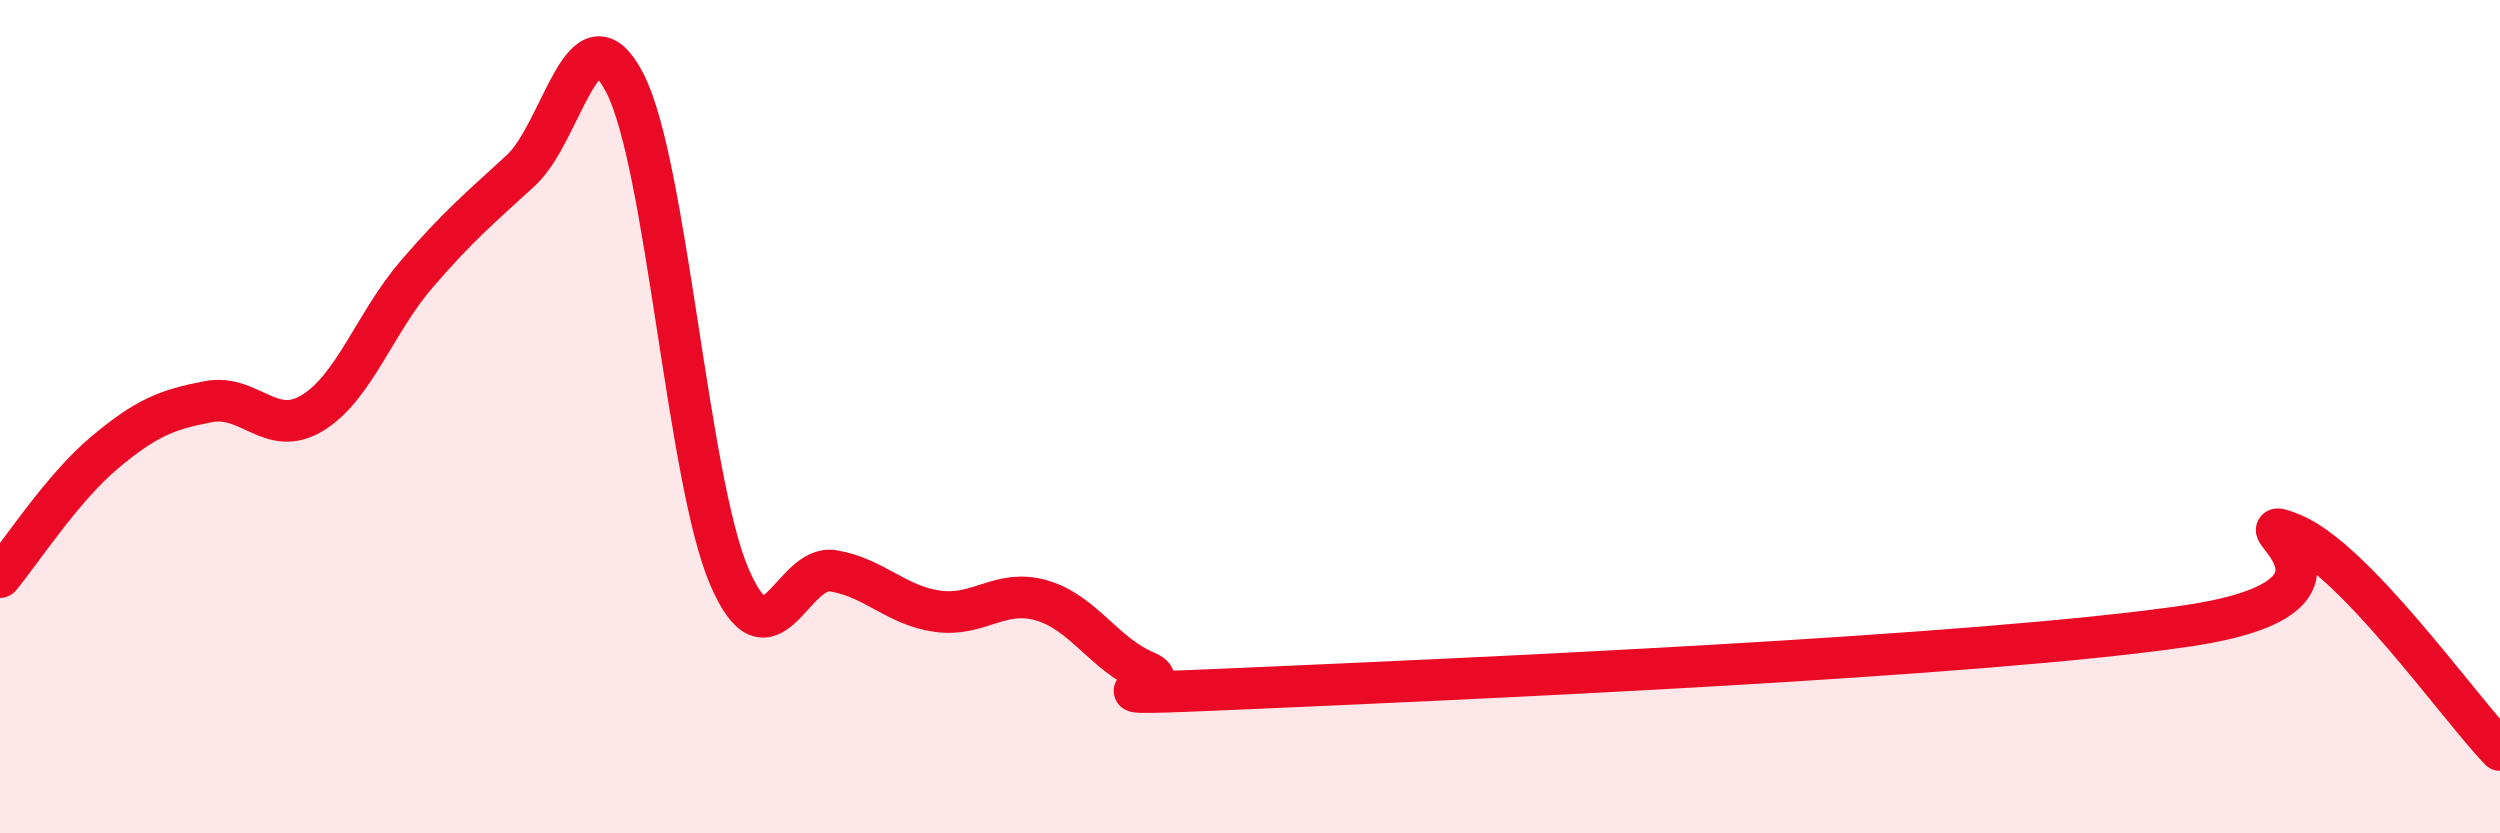
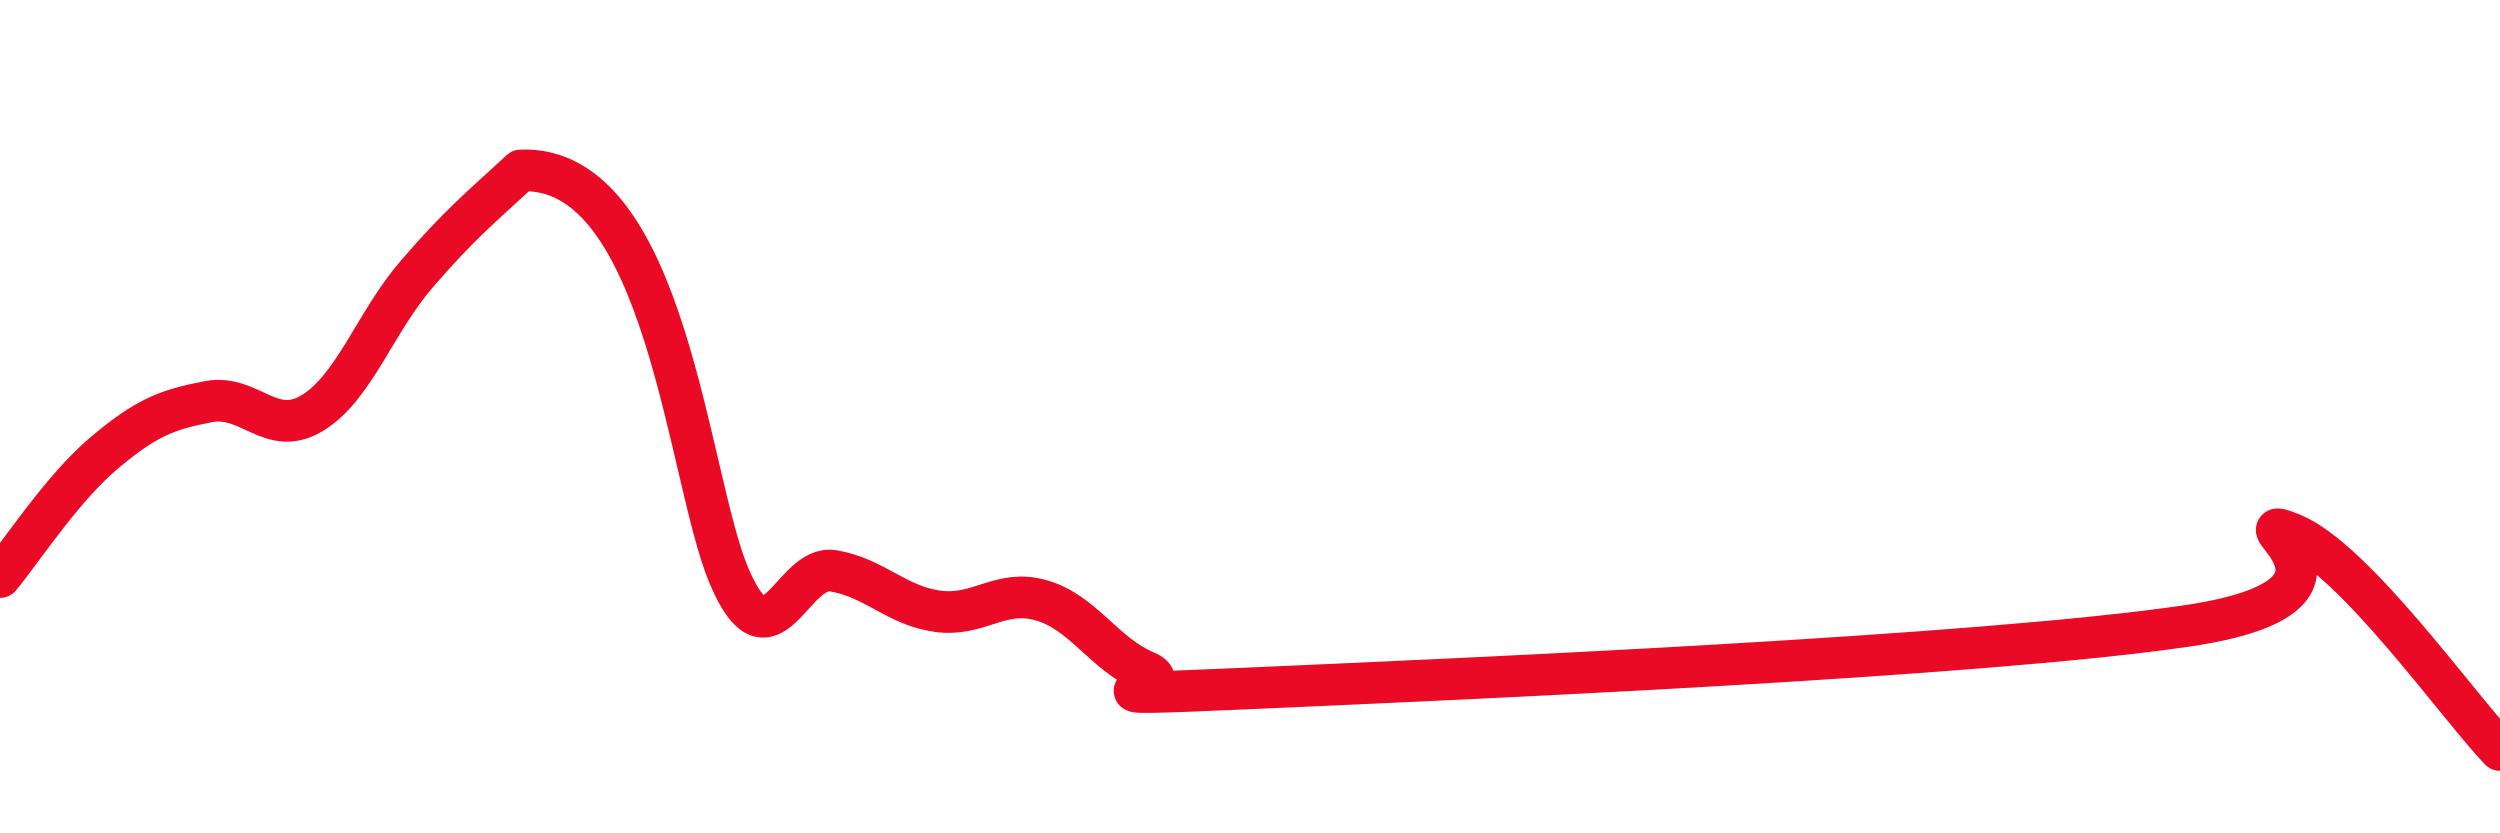
<svg xmlns="http://www.w3.org/2000/svg" width="60" height="20" viewBox="0 0 60 20">
-   <path d="M 0,13.85 C 0.5,13.25 1.5,11.71 2.5,10.87 C 3.5,10.03 4,9.83 5,9.64 C 6,9.45 6.5,10.52 7.5,9.91 C 8.5,9.3 9,7.74 10,6.58 C 11,5.42 11.5,5.01 12.5,4.09 C 13.5,3.17 14,0.05 15,2 C 16,3.95 16.5,11.49 17.5,13.83 C 18.5,16.17 19,13.53 20,13.7 C 21,13.87 21.5,14.53 22.5,14.67 C 23.5,14.81 24,14.12 25,14.41 C 26,14.7 26.5,15.7 27.5,16.12 C 28.5,16.54 25,16.74 30,16.52 C 35,16.3 47.5,15.76 52.5,15.02 C 57.5,14.28 53.5,12.21 55,12.81 C 56.5,13.41 59,16.96 60,18L60 20L0 20Z" fill="#EB0A25" opacity="0.1" stroke-linecap="round" stroke-linejoin="round" />
-   <path d="M 0,13.85 C 0.5,13.25 1.5,11.71 2.5,10.87 C 3.5,10.03 4,9.83 5,9.64 C 6,9.45 6.5,10.52 7.5,9.91 C 8.5,9.3 9,7.74 10,6.58 C 11,5.42 11.5,5.01 12.5,4.09 C 13.5,3.17 14,0.05 15,2 C 16,3.95 16.5,11.49 17.5,13.83 C 18.5,16.17 19,13.53 20,13.7 C 21,13.87 21.5,14.53 22.5,14.67 C 23.5,14.81 24,14.12 25,14.41 C 26,14.7 26.5,15.7 27.5,16.12 C 28.5,16.54 25,16.74 30,16.52 C 35,16.3 47.5,15.76 52.5,15.02 C 57.5,14.28 53.5,12.21 55,12.81 C 56.5,13.41 59,16.96 60,18" stroke="#EB0A25" stroke-width="1" fill="none" stroke-linecap="round" stroke-linejoin="round" />
+   <path d="M 0,13.85 C 0.5,13.25 1.5,11.71 2.5,10.87 C 3.5,10.03 4,9.83 5,9.64 C 6,9.45 6.5,10.52 7.5,9.91 C 8.5,9.3 9,7.74 10,6.58 C 11,5.42 11.5,5.01 12.5,4.09 C 16,3.95 16.5,11.49 17.5,13.83 C 18.5,16.17 19,13.53 20,13.7 C 21,13.87 21.5,14.53 22.5,14.67 C 23.5,14.81 24,14.12 25,14.41 C 26,14.7 26.5,15.7 27.5,16.12 C 28.5,16.54 25,16.74 30,16.52 C 35,16.3 47.5,15.76 52.5,15.02 C 57.5,14.28 53.5,12.21 55,12.81 C 56.5,13.41 59,16.96 60,18" stroke="#EB0A25" stroke-width="1" fill="none" stroke-linecap="round" stroke-linejoin="round" />
</svg>